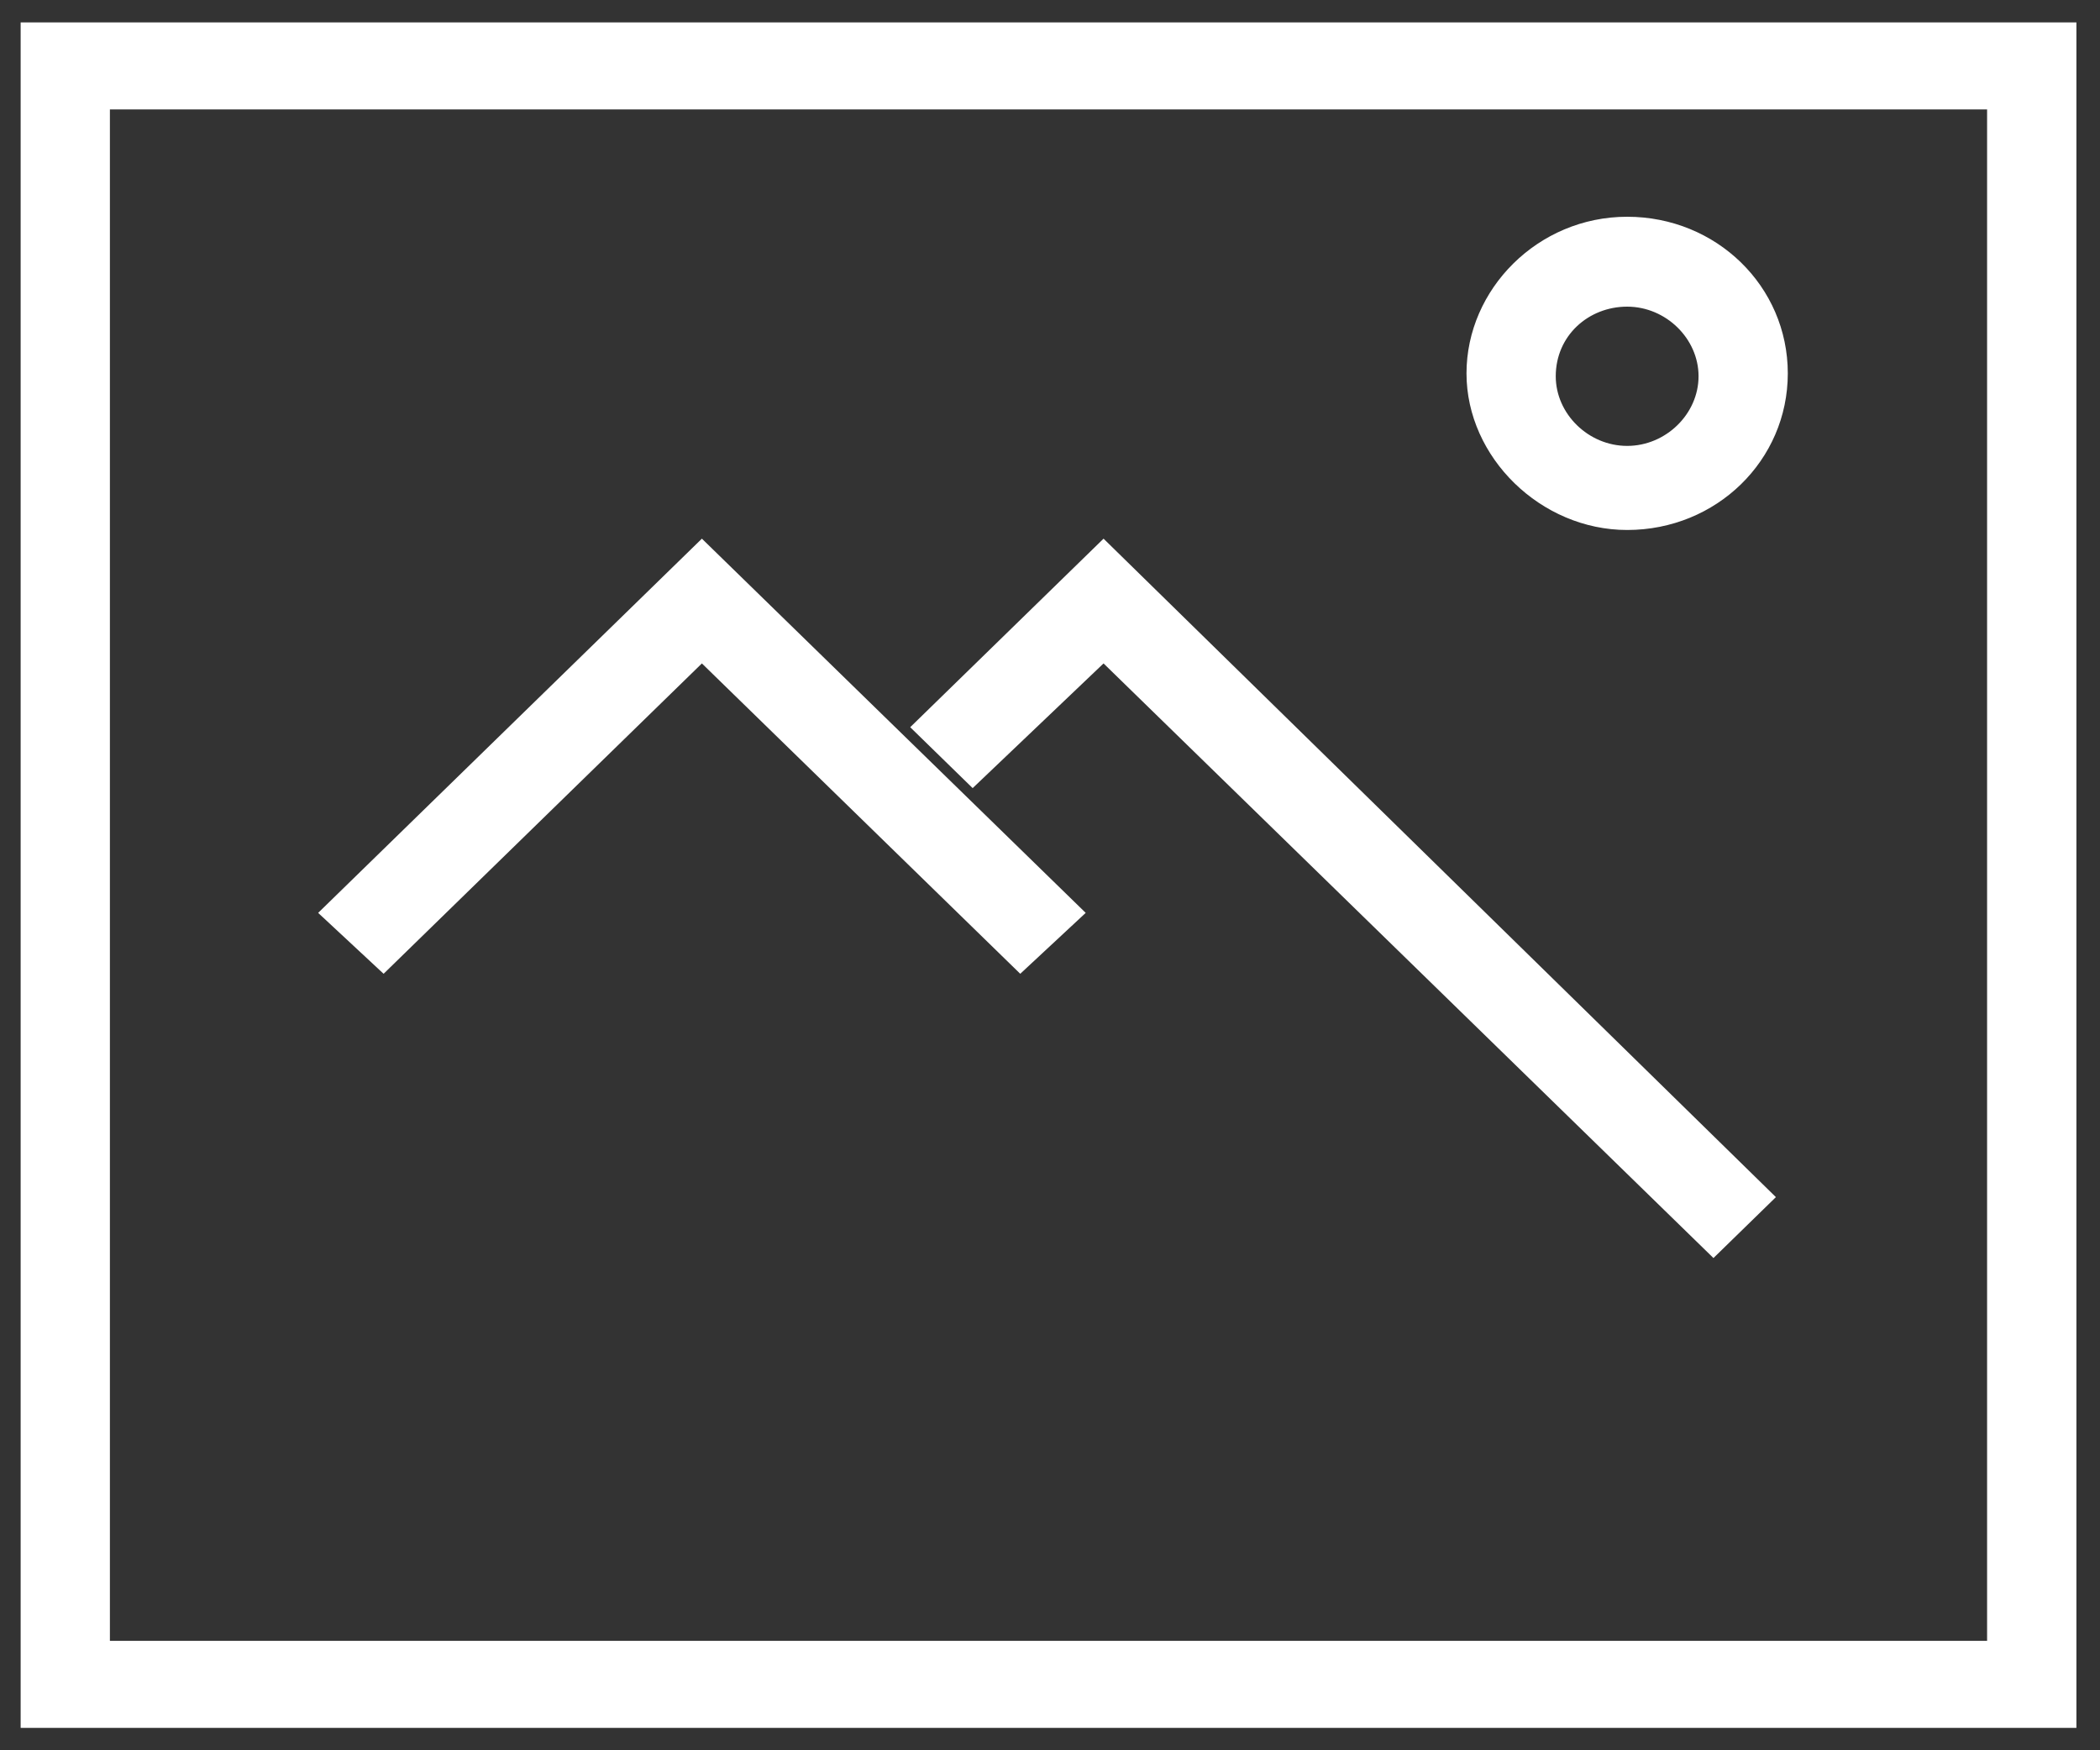
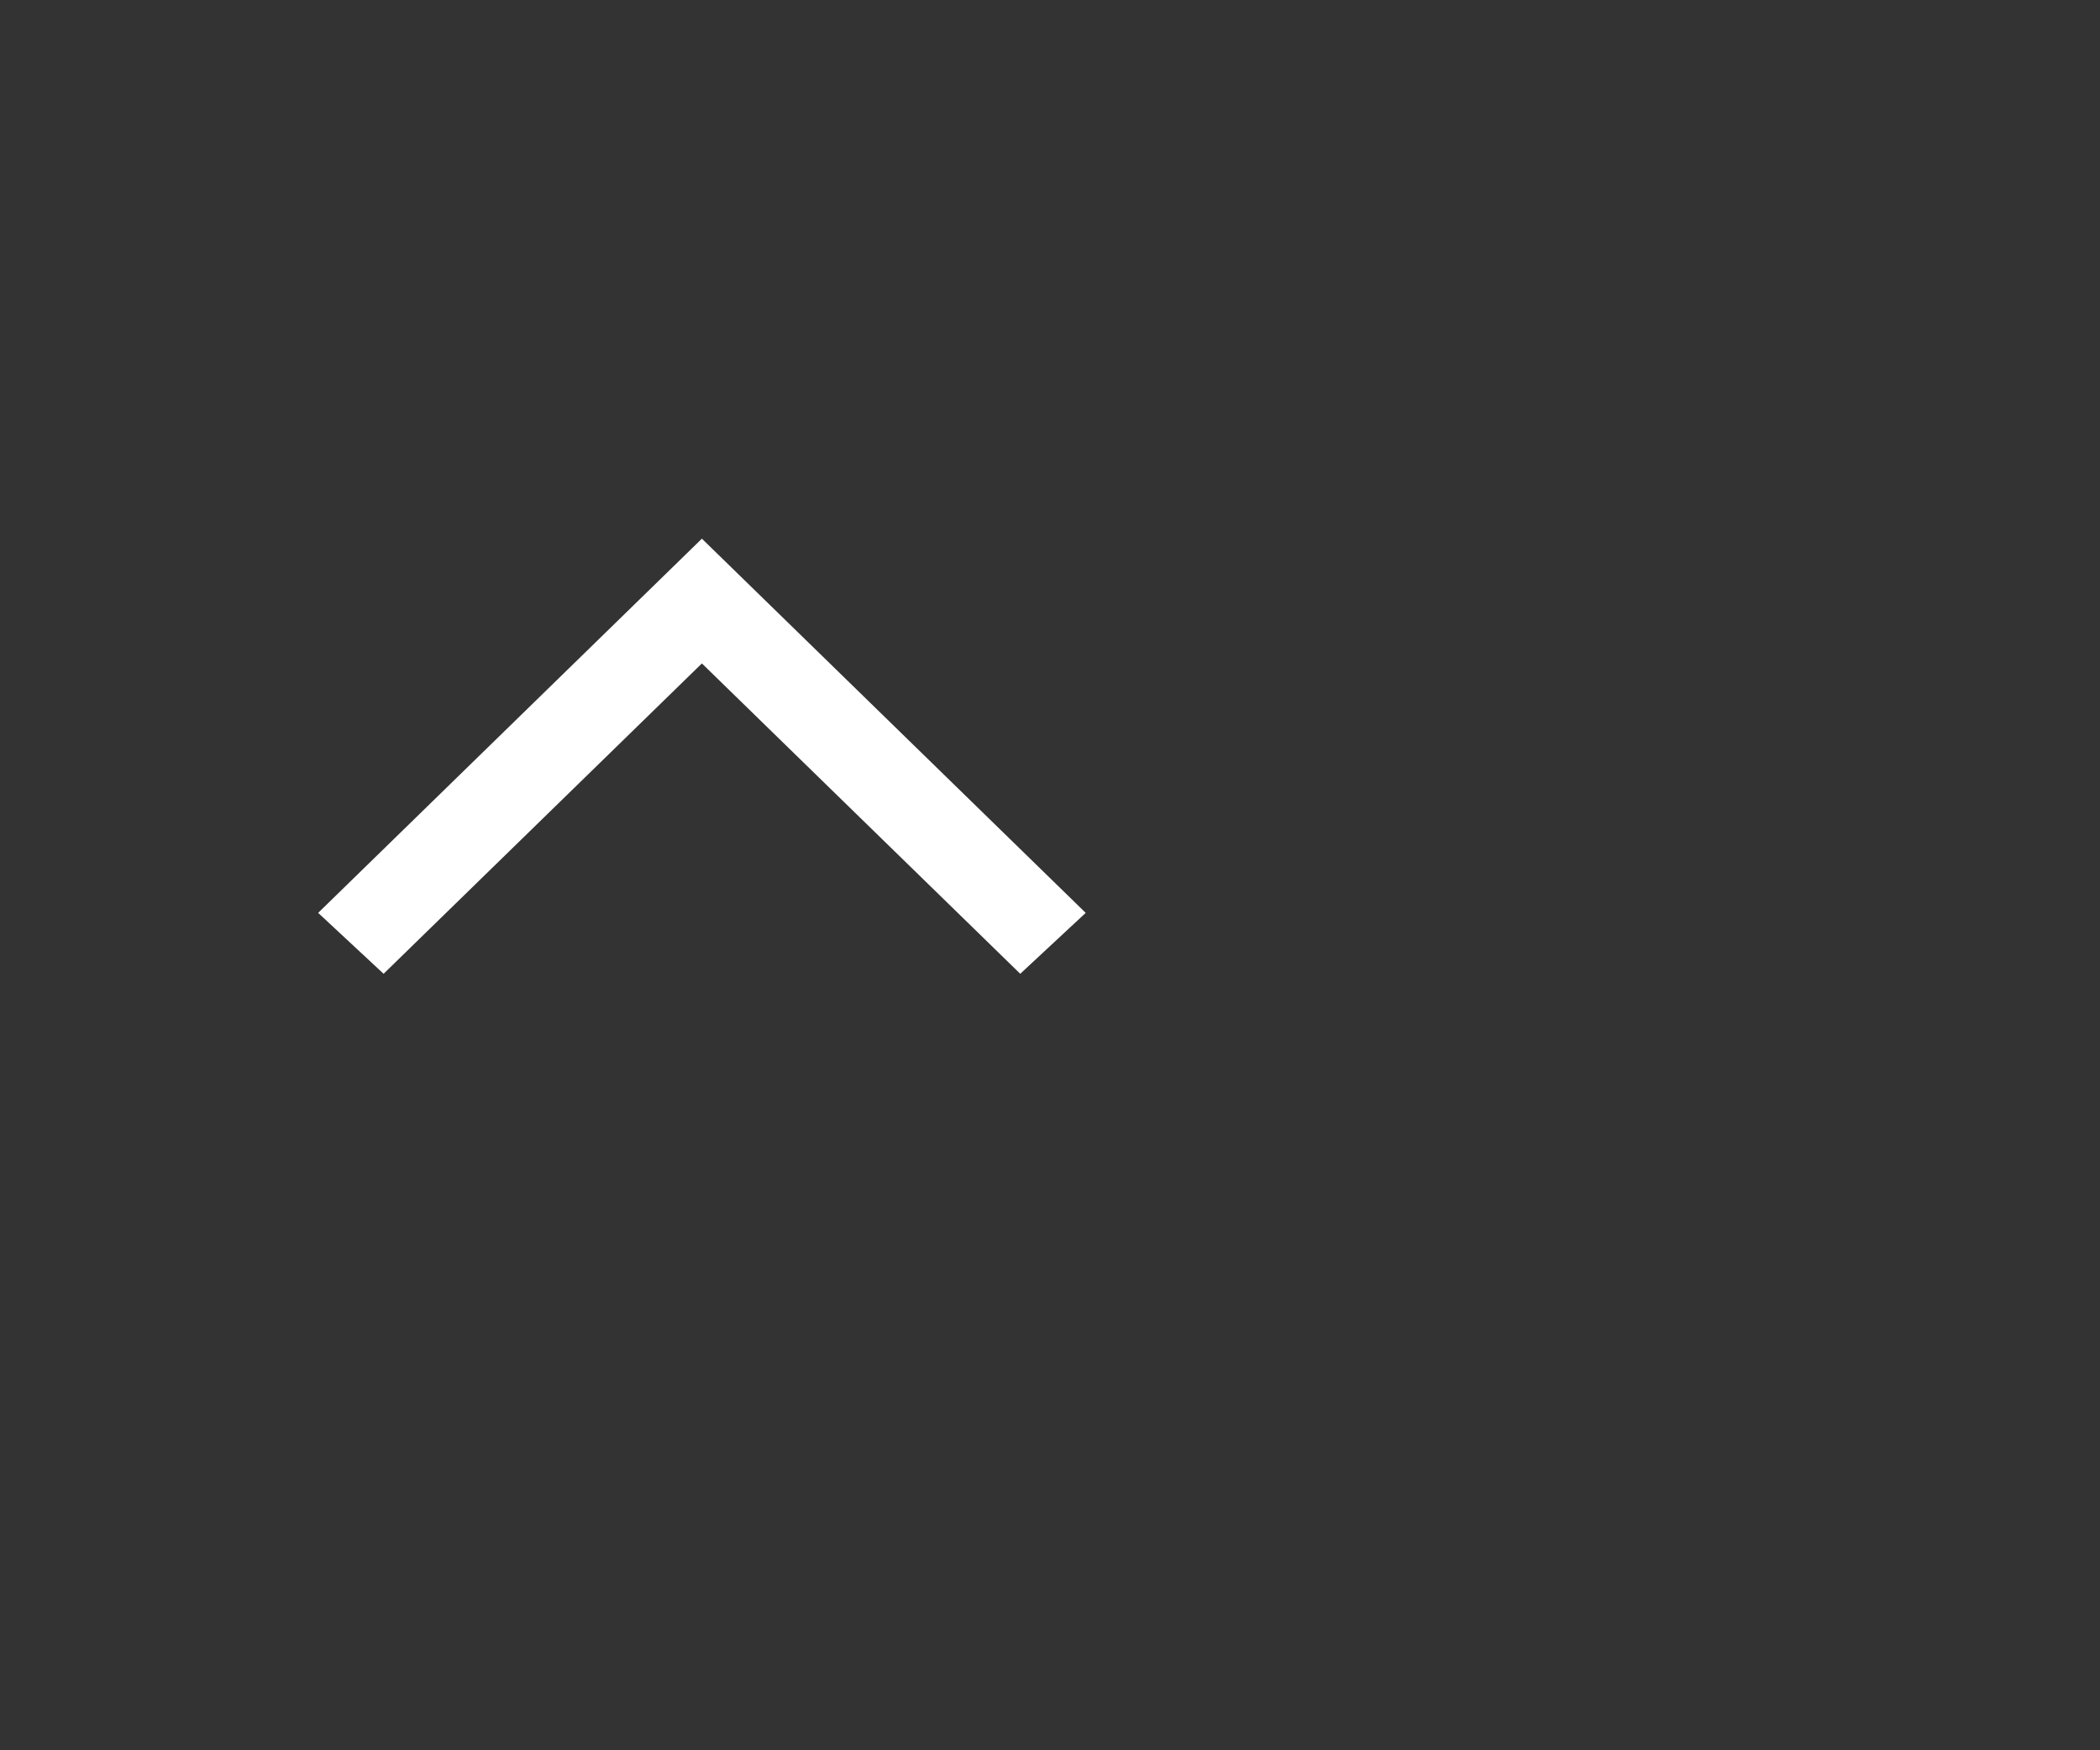
<svg xmlns="http://www.w3.org/2000/svg" width="30" height="25" viewBox="0 0 30 25" fill="none">
  <rect x="0" y="0" width="30" height="25" fill="#333333" stroke="none" />
-   <path d="M0.295 0.32V24.68H29.663V0.32H0.295ZM28.43 23.437H1.57V1.563H28.387V23.437H28.43Z" fill="white" />
  <path d="M10.027 9.476L14.575 13.909L15.51 13.039L10.027 7.694L4.545 13.039L5.48 13.909L10.027 9.476Z" fill="white" />
-   <path d="M15.765 9.476L24.478 17.969L25.37 17.099L15.765 7.694L13.003 10.387L13.895 11.257L15.765 9.476Z" fill="white" />
-   <path d="M23.245 7.57C24.52 7.57 25.54 6.576 25.54 5.333C25.54 4.09 24.52 3.096 23.245 3.096C21.97 3.096 20.95 4.131 20.95 5.333C20.95 6.534 22.013 7.57 23.245 7.57ZM23.245 4.38C23.798 4.38 24.265 4.836 24.265 5.374C24.265 5.913 23.798 6.369 23.245 6.369C22.693 6.369 22.225 5.913 22.225 5.374C22.225 4.794 22.693 4.38 23.245 4.38C23.245 4.339 23.245 4.339 23.245 4.38Z" fill="white" />
</svg>